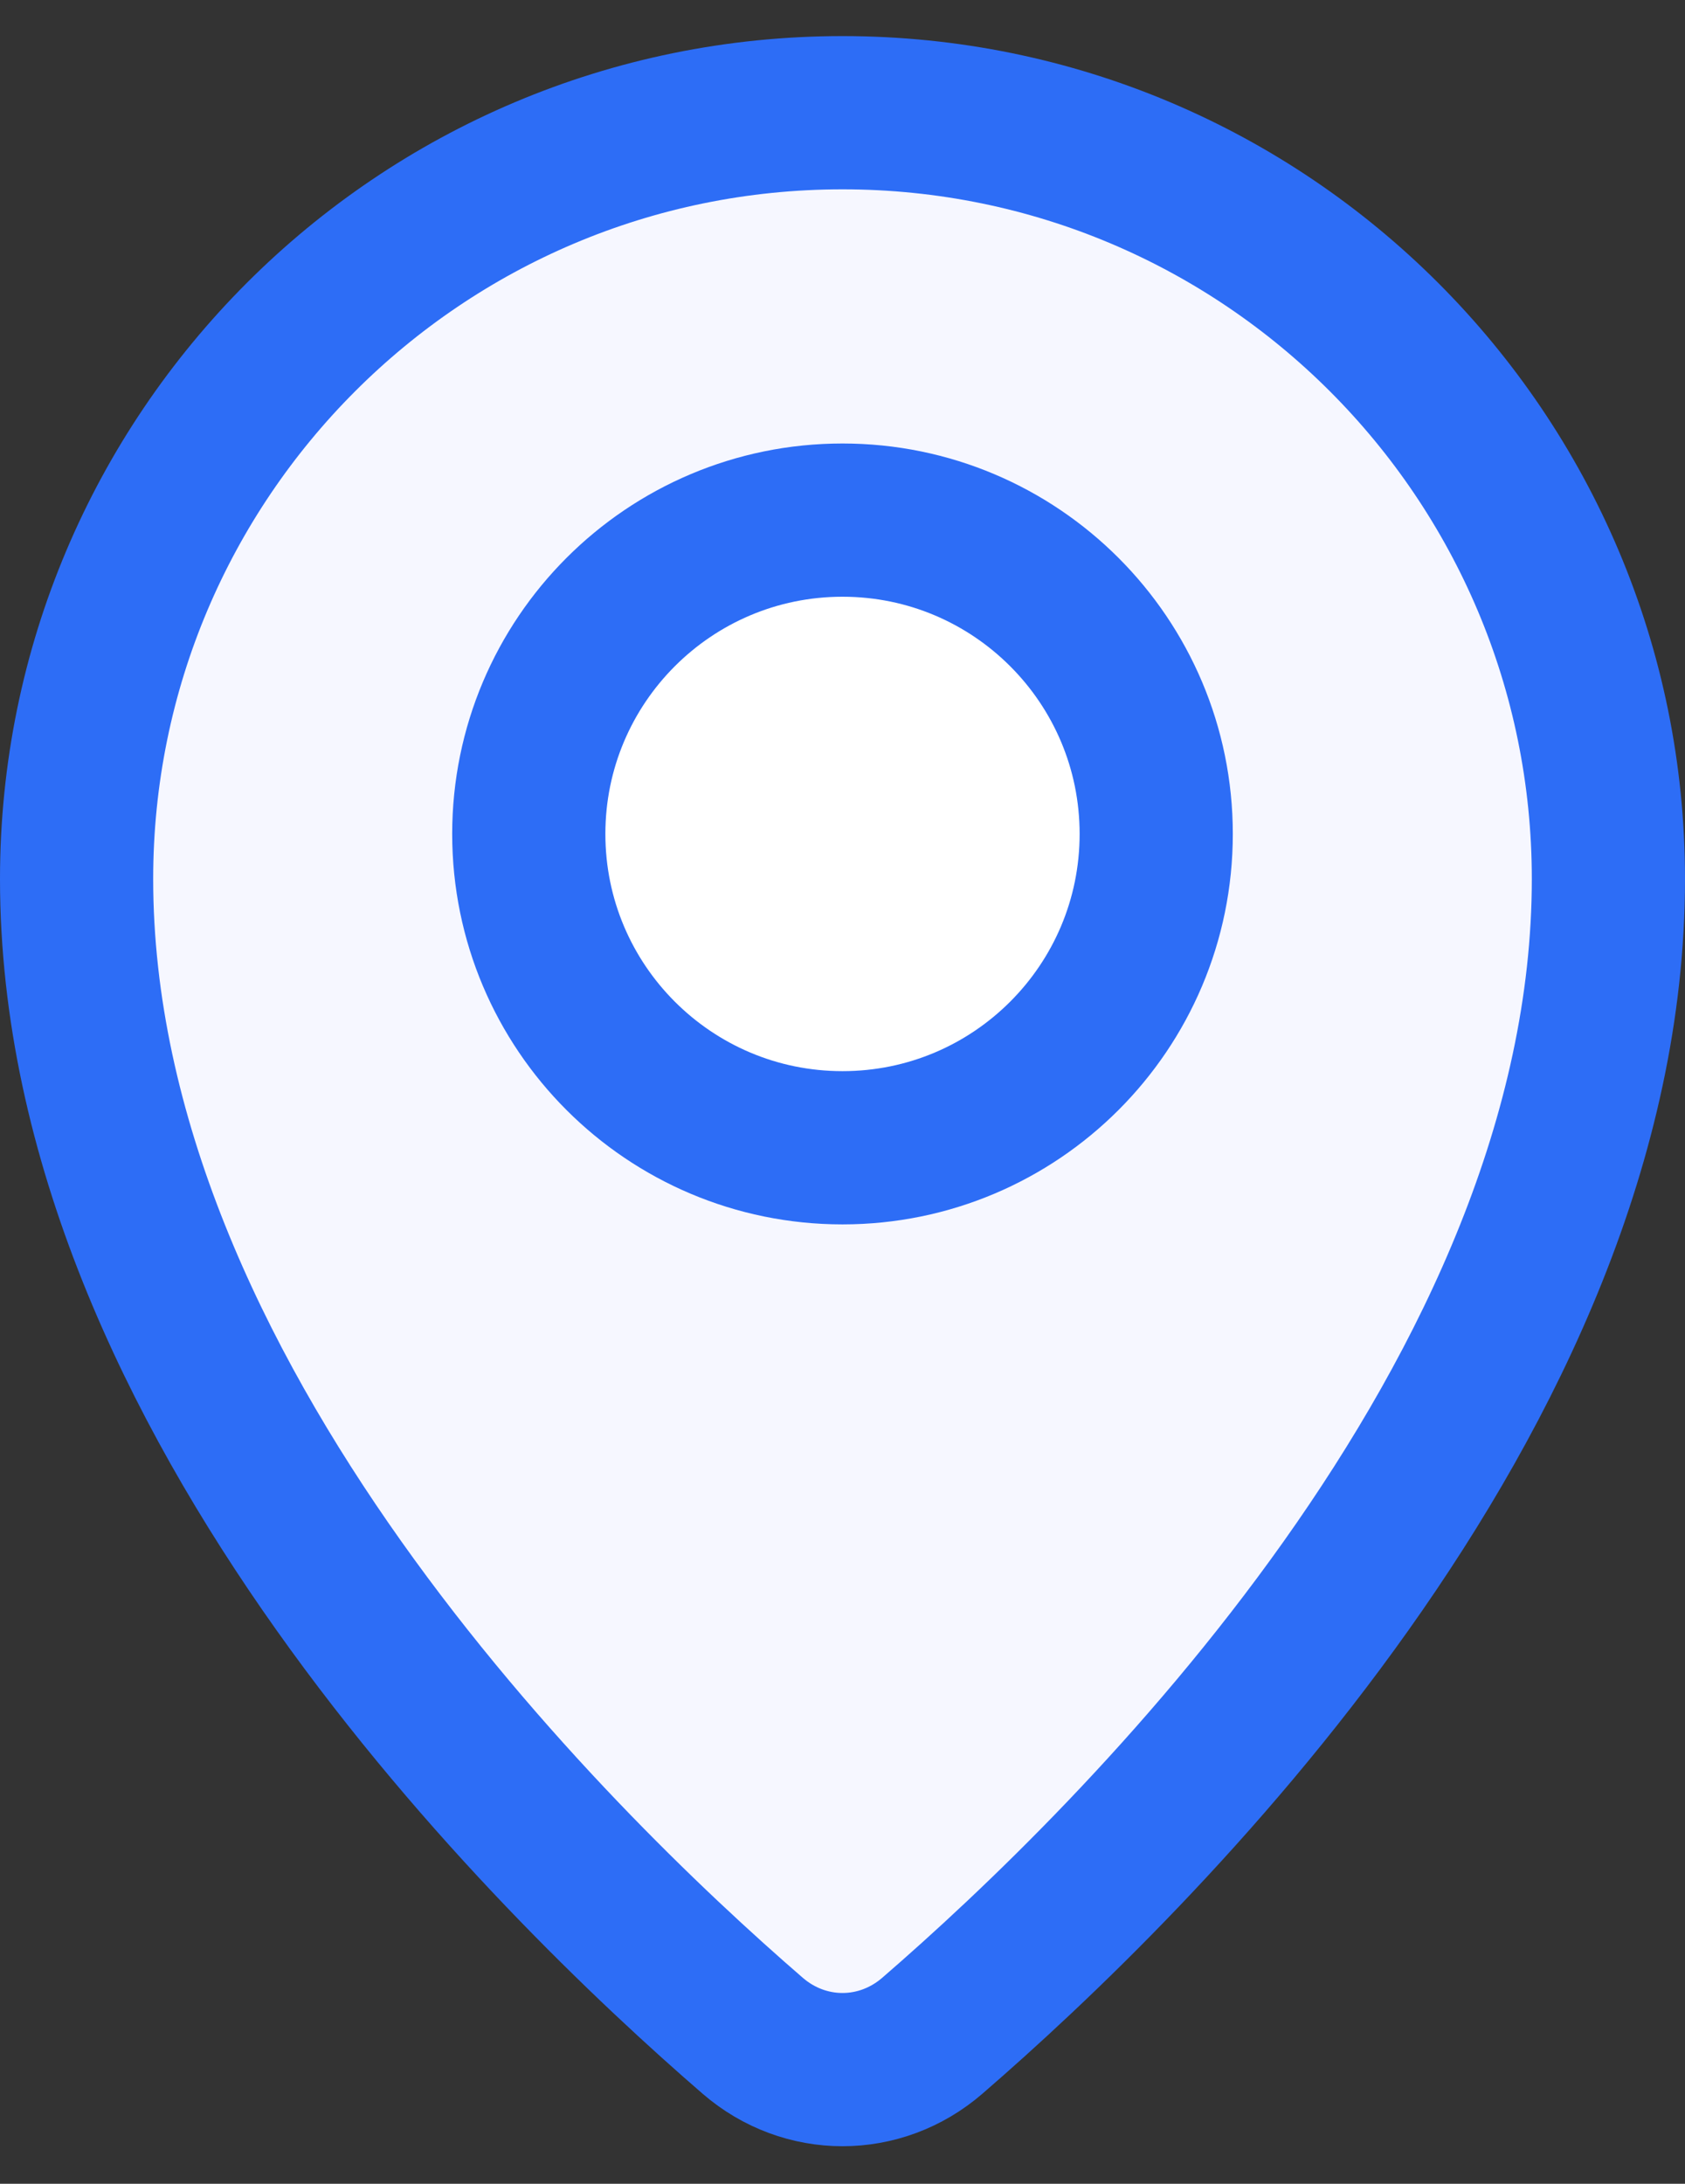
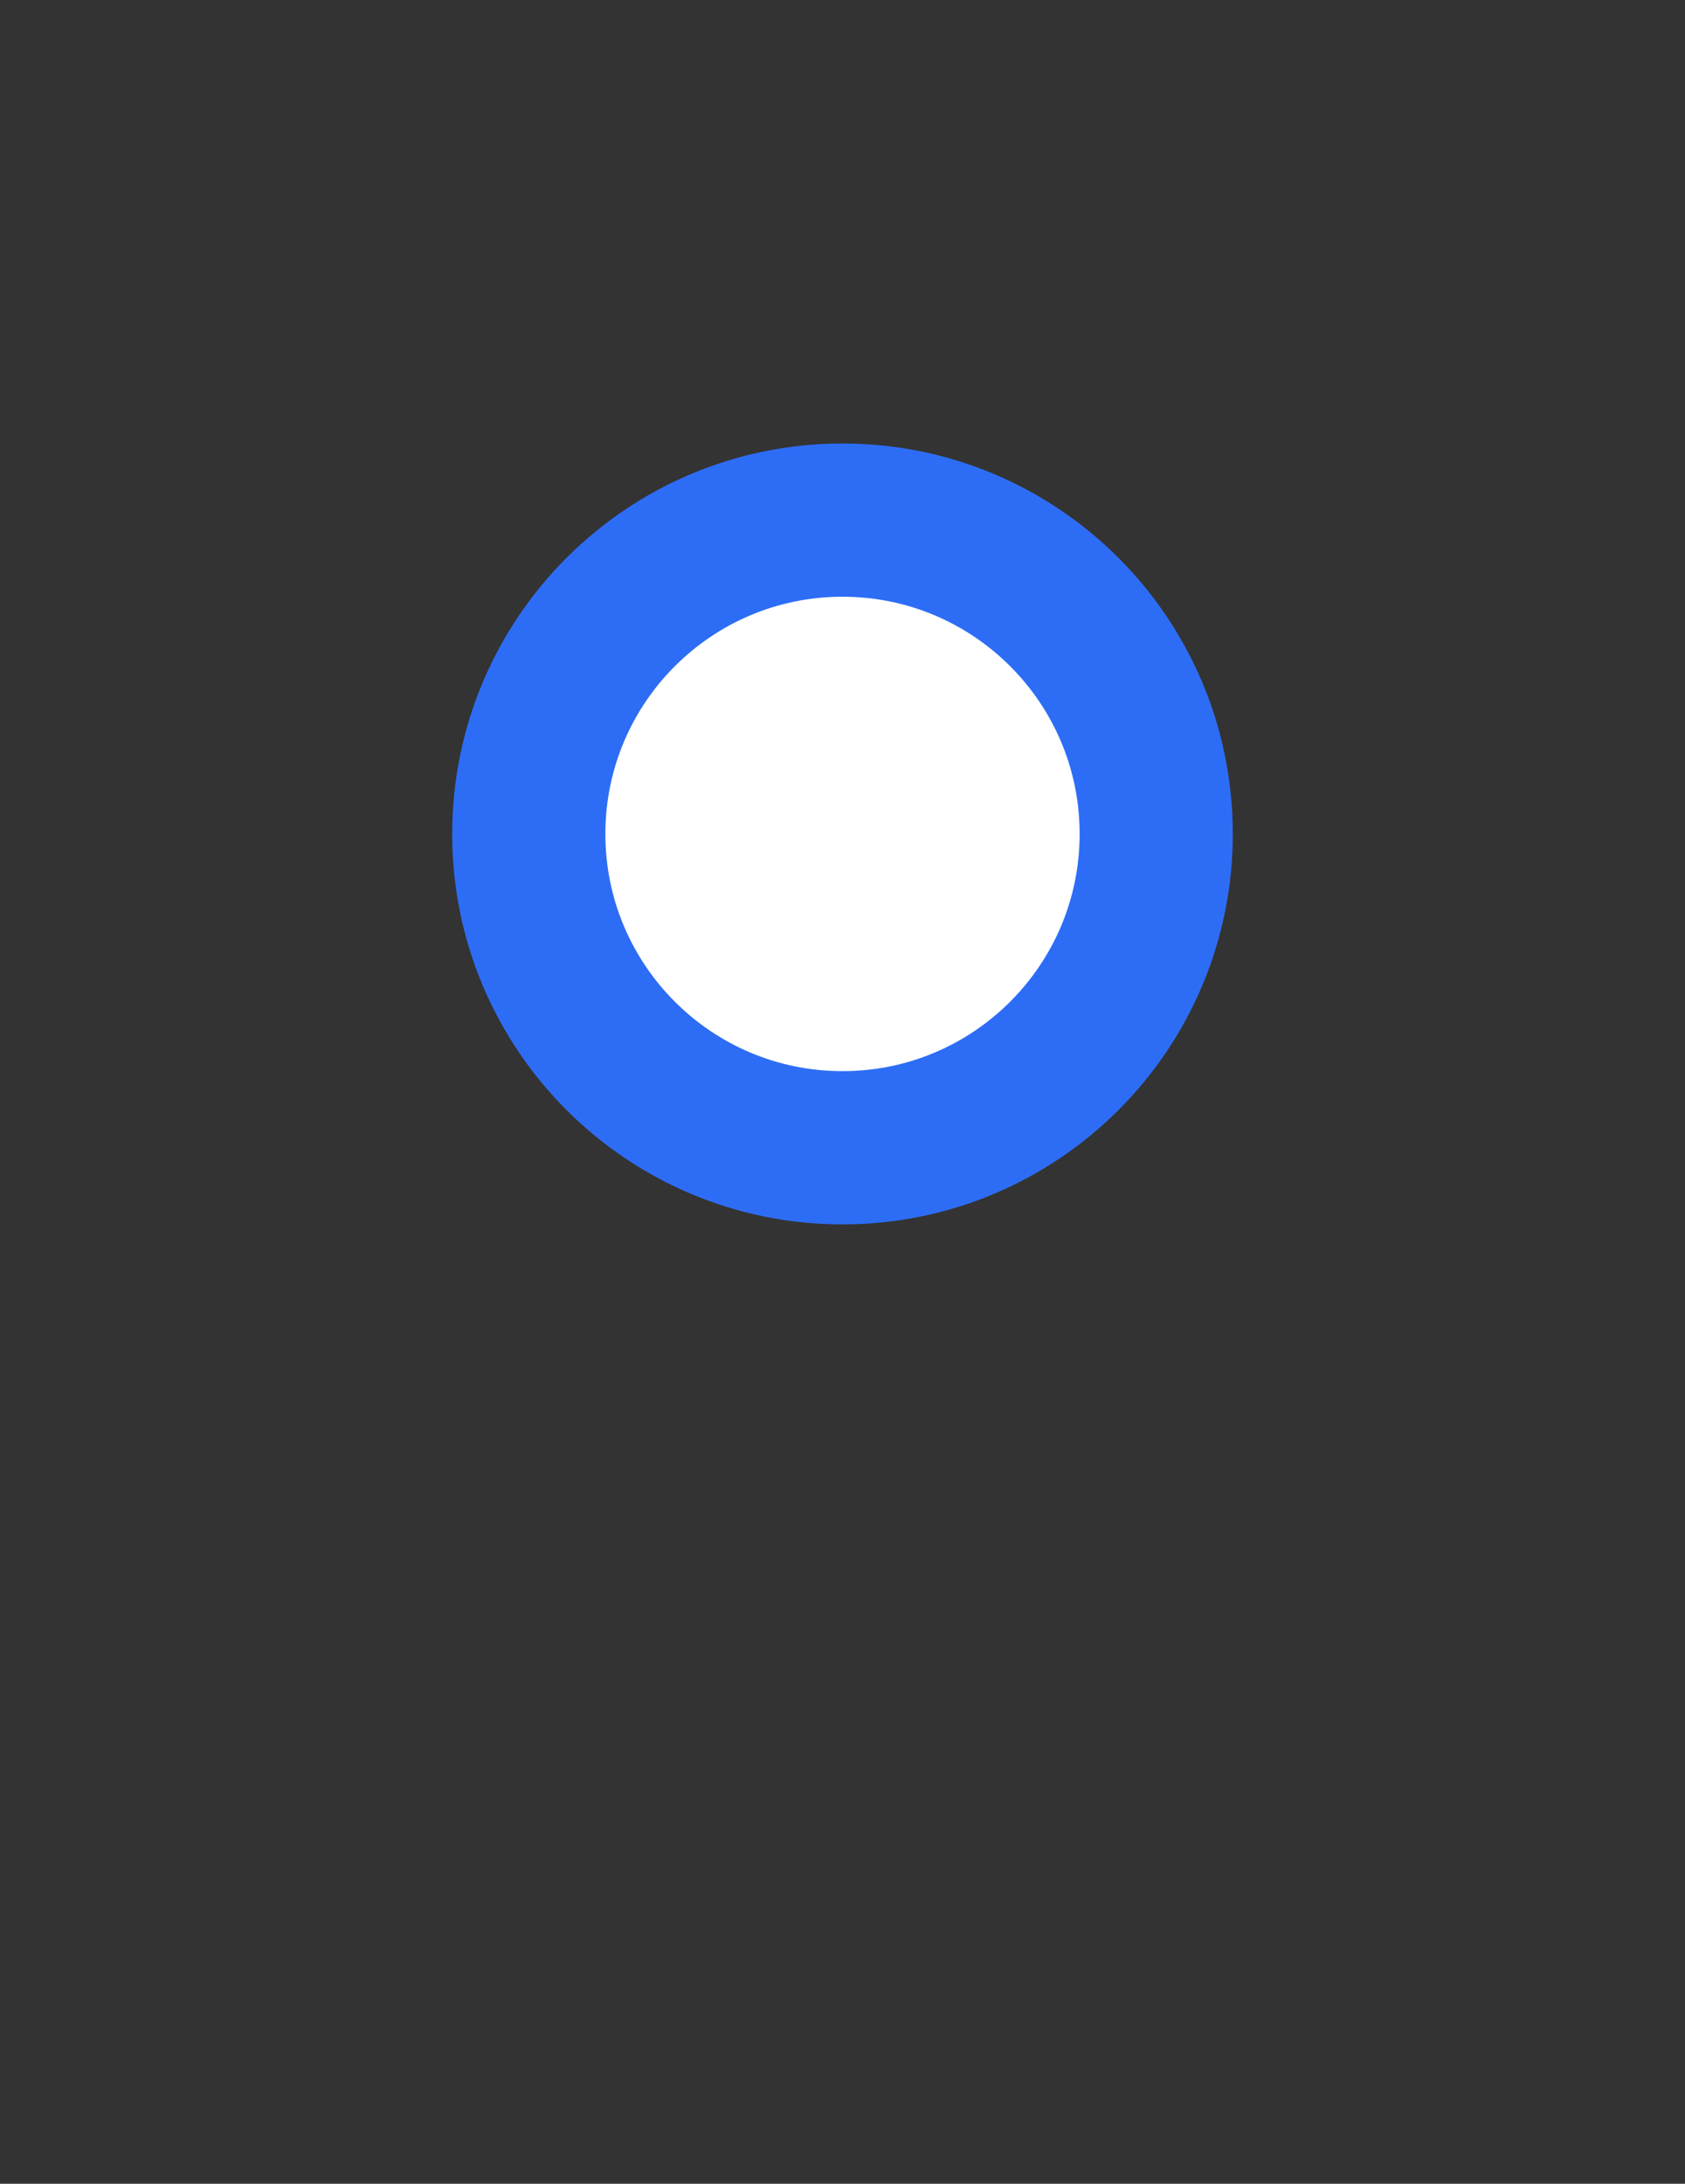
<svg xmlns="http://www.w3.org/2000/svg" width="44" height="57" viewBox="0 0 44 57" fill="none">
  <rect x="0" y="0" width="44" height="57" fill="#333333" stroke="none" />
-   <path d="M24.345 53.137C29.627 48.571 42 36.436 42 22.942C42 11.897 33.046 2.942 22 2.942C10.954 2.942 2 11.897 2 22.942C2 36.436 14.373 48.571 19.655 53.137C21.018 54.315 22.982 54.315 24.345 53.137Z" fill="#F6F7FF" stroke="#2D6DF6" stroke-width="4" stroke-linecap="round" stroke-linejoin="round" />
-   <path d="M22 29.959C26.524 29.959 30.192 26.292 30.192 21.768C30.192 17.244 26.524 13.576 22 13.576C17.476 13.576 13.808 17.244 13.808 21.768C13.808 26.292 17.476 29.959 22 29.959Z" fill="white" stroke="#2D6DF6" stroke-width="4" stroke-linecap="round" stroke-linejoin="round" />
+   <path d="M22 29.959C26.524 29.959 30.192 26.292 30.192 21.768C30.192 17.244 26.524 13.576 22 13.576C17.476 13.576 13.808 17.244 13.808 21.768C13.808 26.292 17.476 29.959 22 29.959" fill="white" stroke="#2D6DF6" stroke-width="4" stroke-linecap="round" stroke-linejoin="round" />
</svg>